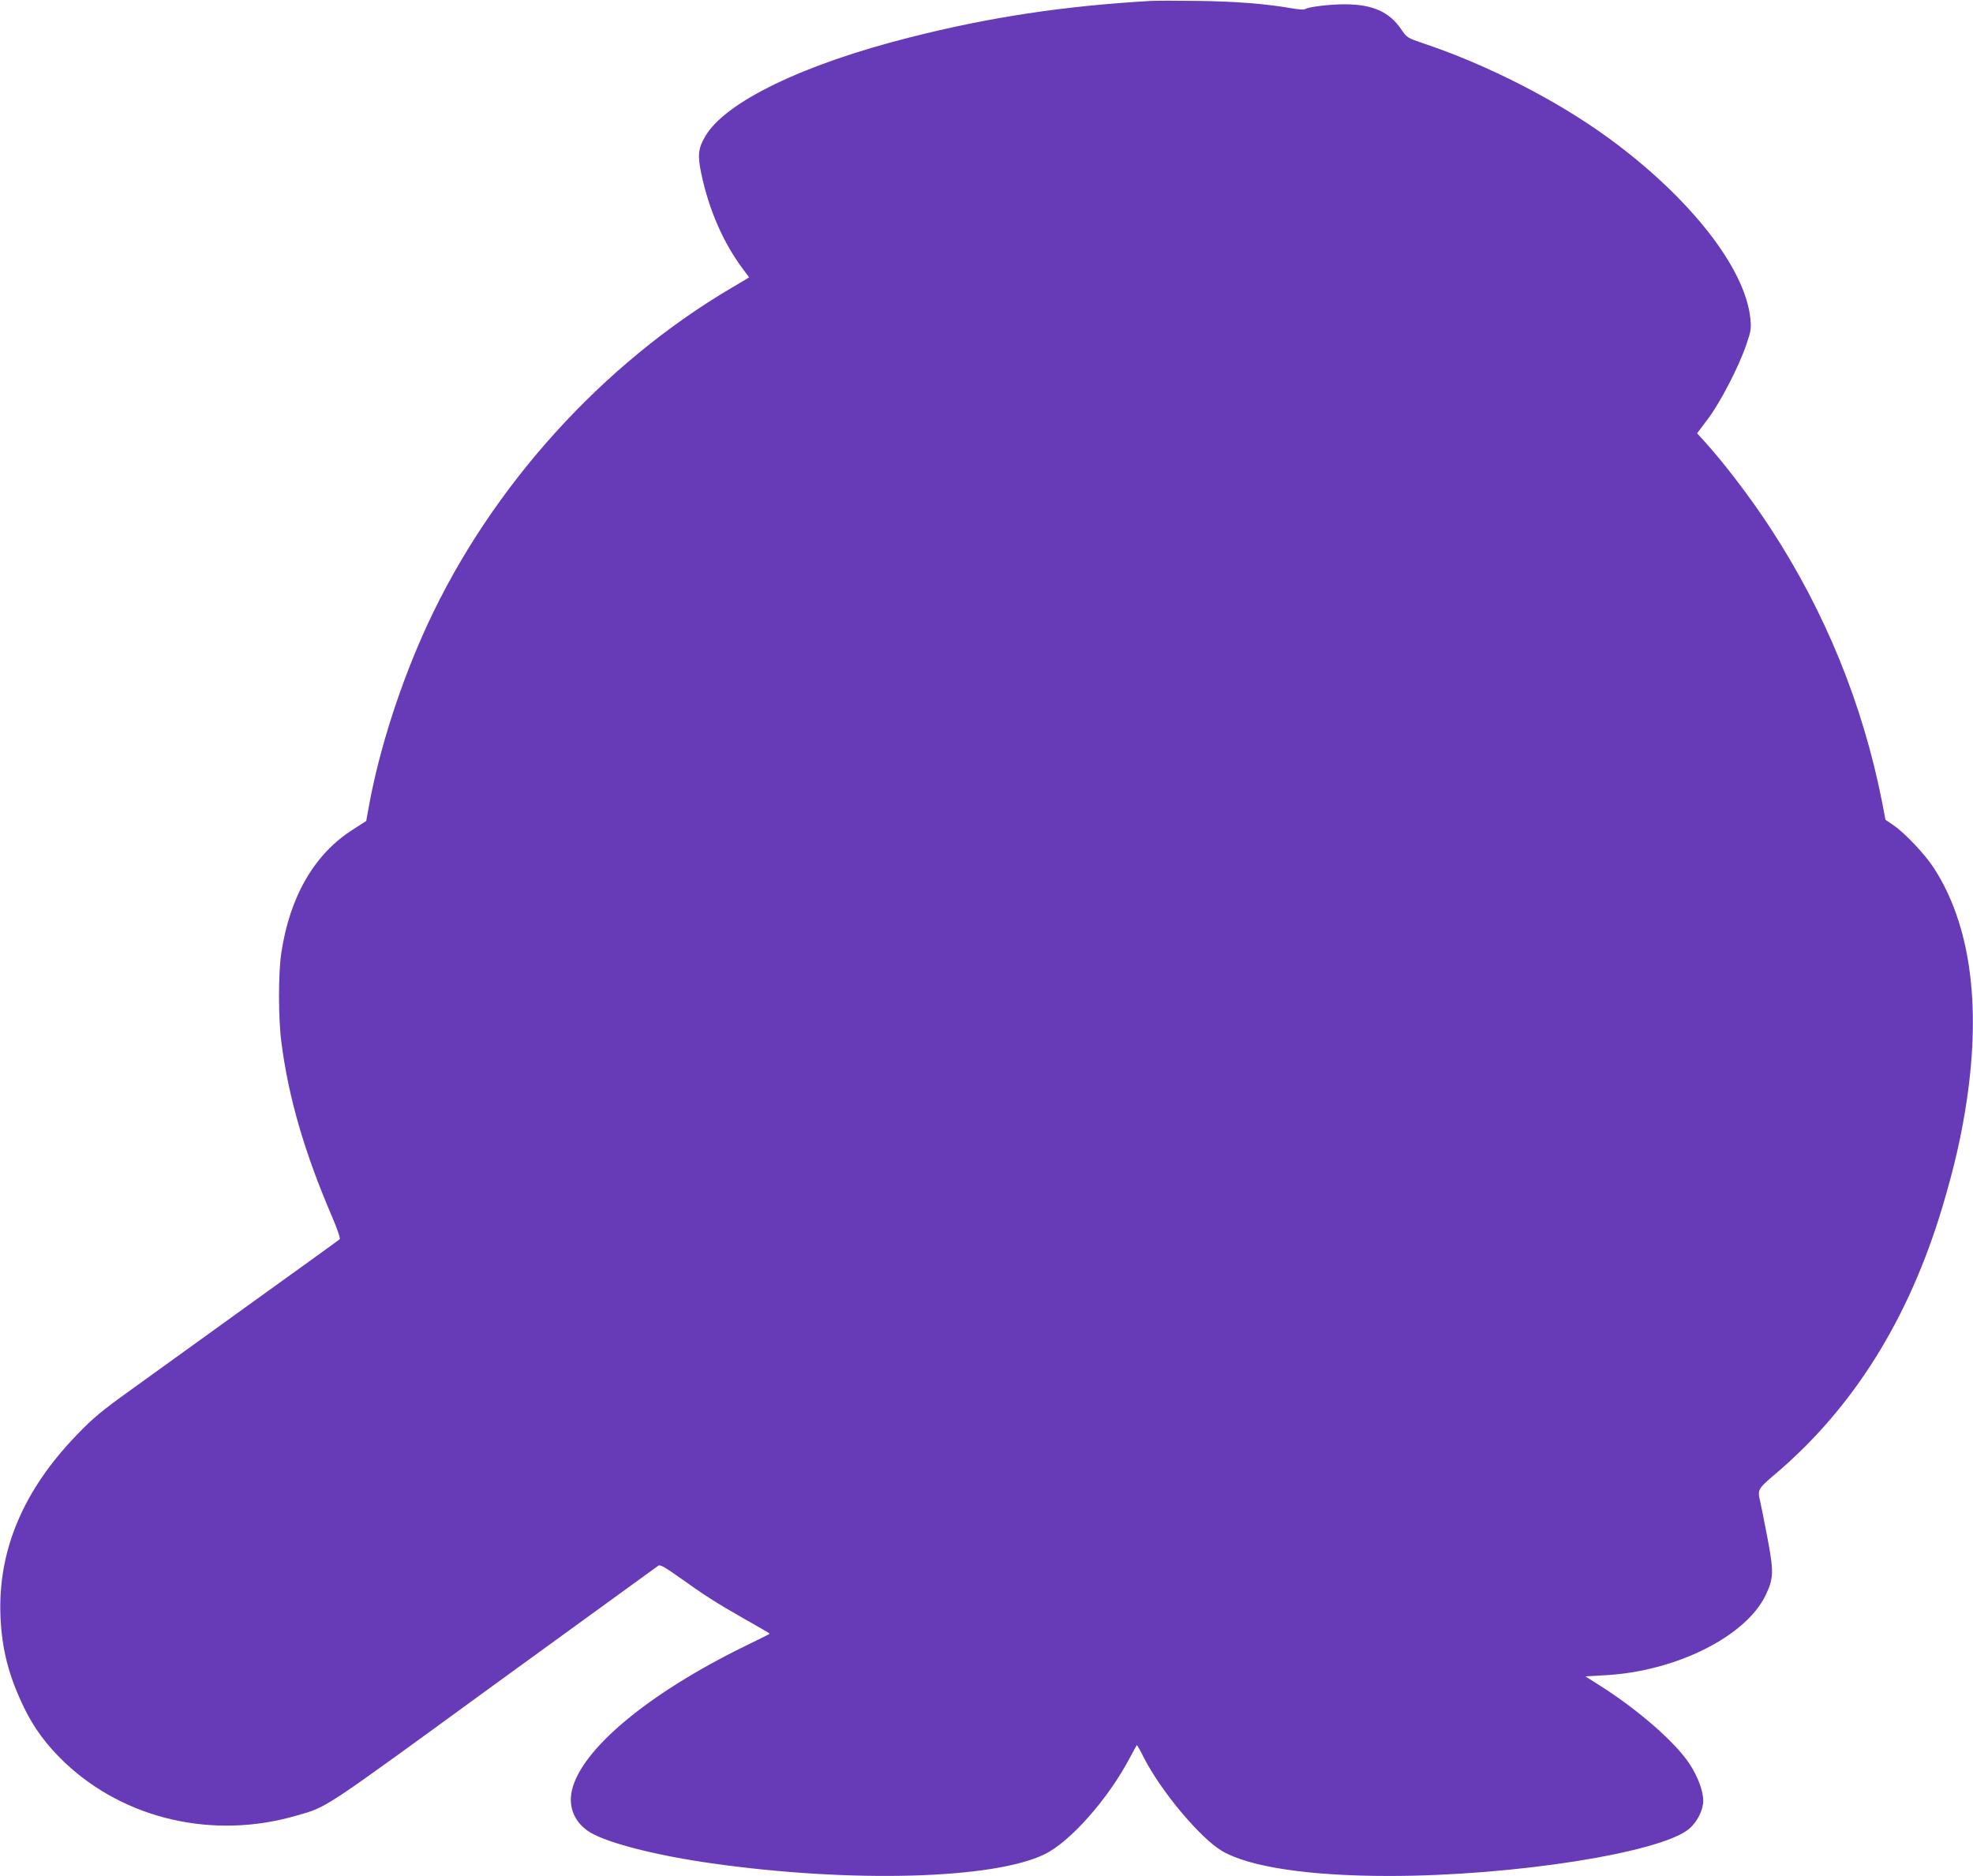
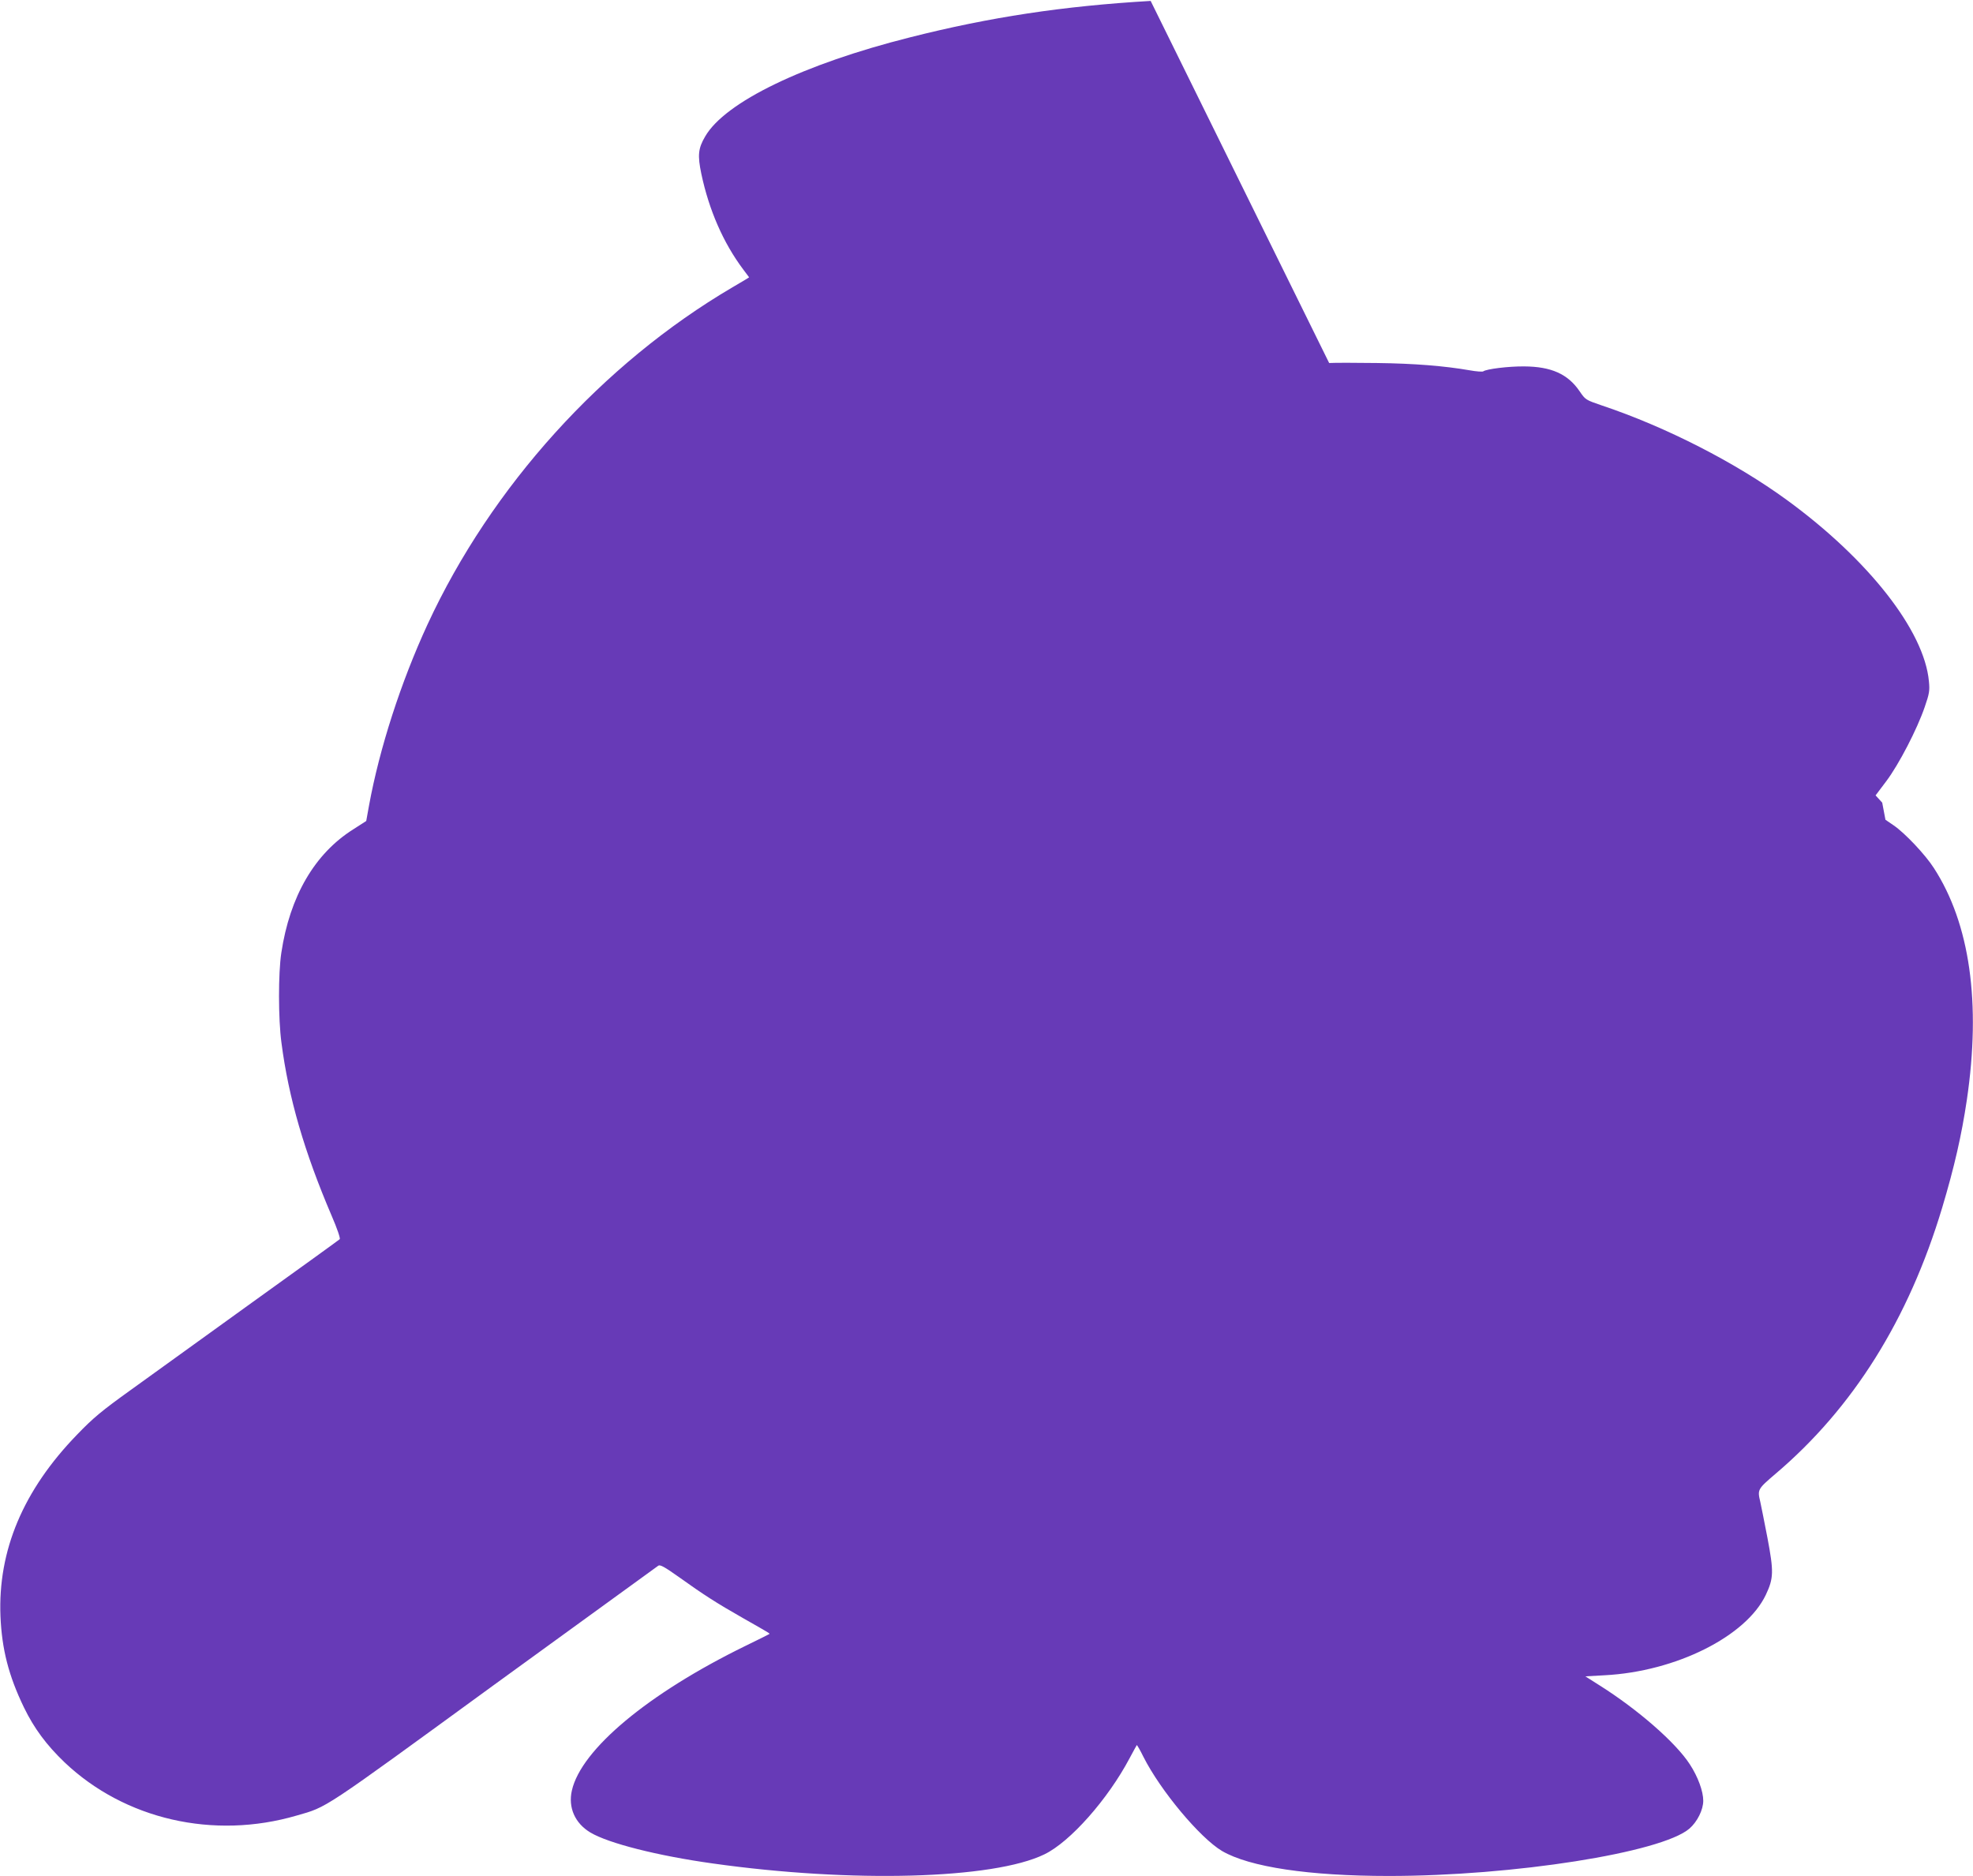
<svg xmlns="http://www.w3.org/2000/svg" version="1.0" width="1280pt" height="1217pt" viewBox="0 0 1280 1217" preserveAspectRatio="xMidYMid meet">
  <g transform="translate(0,1217) scale(0.1,-0.1)" fill="#673ab7" stroke="none">
-     <path d="M7465 12164 c-566 -33 -1043 -105 -1560 -236 -692 -174 -1201 -420 -1330 -643 -46 -78 -50 -123 -25 -243 50 -236 143 -448 271 -619 l39 -52 -22 -14 c-13 -8 -52 -31 -88 -52 -842 -495 -1562 -1291 -1976 -2185 -174 -377 -312 -805 -380 -1176 l-18 -100 -84 -54 c-251 -158 -412 -435 -467 -802 -20 -131 -20 -429 1 -583 46 -356 148 -707 326 -1123 36 -83 57 -146 52 -151 -5 -5 -261 -190 -569 -411 -308 -222 -661 -476 -785 -566 -191 -137 -245 -182 -350 -291 -350 -361 -514 -752 -497 -1178 9 -214 53 -386 152 -591 66 -136 146 -244 264 -357 390 -370 966 -503 1506 -345 201 58 150 24 1278 846 579 420 1059 769 1068 775 12 8 42 -9 135 -75 158 -113 240 -166 414 -265 183 -104 176 -100 170 -104 -3 -2 -72 -37 -155 -77 -630 -308 -1065 -671 -1125 -938 -25 -110 20 -212 120 -272 117 -70 436 -151 795 -201 900 -127 1819 -102 2150 59 167 80 413 358 554 625 24 44 44 82 46 84 2 1 22 -33 43 -76 111 -220 367 -526 510 -611 178 -104 564 -162 1082 -162 808 0 1768 151 1950 307 51 44 90 122 90 181 0 61 -34 155 -87 236 -90 140 -336 355 -585 512 l-93 59 125 7 c462 24 918 252 1046 522 51 108 52 150 10 372 -20 104 -41 208 -46 231 -19 80 -18 82 99 182 503 427 863 1001 1081 1726 79 264 126 470 160 699 93 630 20 1144 -214 1505 -55 86 -187 226 -260 276 l-54 37 -21 111 c-126 639 -370 1238 -726 1782 -130 199 -300 422 -432 567 l-43 47 70 93 c81 108 199 335 249 481 30 87 33 106 27 166 -30 328 -392 790 -921 1176 -333 243 -784 474 -1199 613 -108 37 -108 37 -147 94 -76 111 -184 159 -359 160 -102 1 -245 -17 -265 -32 -5 -4 -46 -1 -90 7 -162 28 -356 44 -600 47 -137 2 -277 2 -310 0z" />
+     <path d="M7465 12164 c-566 -33 -1043 -105 -1560 -236 -692 -174 -1201 -420 -1330 -643 -46 -78 -50 -123 -25 -243 50 -236 143 -448 271 -619 l39 -52 -22 -14 c-13 -8 -52 -31 -88 -52 -842 -495 -1562 -1291 -1976 -2185 -174 -377 -312 -805 -380 -1176 l-18 -100 -84 -54 c-251 -158 -412 -435 -467 -802 -20 -131 -20 -429 1 -583 46 -356 148 -707 326 -1123 36 -83 57 -146 52 -151 -5 -5 -261 -190 -569 -411 -308 -222 -661 -476 -785 -566 -191 -137 -245 -182 -350 -291 -350 -361 -514 -752 -497 -1178 9 -214 53 -386 152 -591 66 -136 146 -244 264 -357 390 -370 966 -503 1506 -345 201 58 150 24 1278 846 579 420 1059 769 1068 775 12 8 42 -9 135 -75 158 -113 240 -166 414 -265 183 -104 176 -100 170 -104 -3 -2 -72 -37 -155 -77 -630 -308 -1065 -671 -1125 -938 -25 -110 20 -212 120 -272 117 -70 436 -151 795 -201 900 -127 1819 -102 2150 59 167 80 413 358 554 625 24 44 44 82 46 84 2 1 22 -33 43 -76 111 -220 367 -526 510 -611 178 -104 564 -162 1082 -162 808 0 1768 151 1950 307 51 44 90 122 90 181 0 61 -34 155 -87 236 -90 140 -336 355 -585 512 l-93 59 125 7 c462 24 918 252 1046 522 51 108 52 150 10 372 -20 104 -41 208 -46 231 -19 80 -18 82 99 182 503 427 863 1001 1081 1726 79 264 126 470 160 699 93 630 20 1144 -214 1505 -55 86 -187 226 -260 276 l-54 37 -21 111 l-43 47 70 93 c81 108 199 335 249 481 30 87 33 106 27 166 -30 328 -392 790 -921 1176 -333 243 -784 474 -1199 613 -108 37 -108 37 -147 94 -76 111 -184 159 -359 160 -102 1 -245 -17 -265 -32 -5 -4 -46 -1 -90 7 -162 28 -356 44 -600 47 -137 2 -277 2 -310 0z" />
  </g>
</svg>